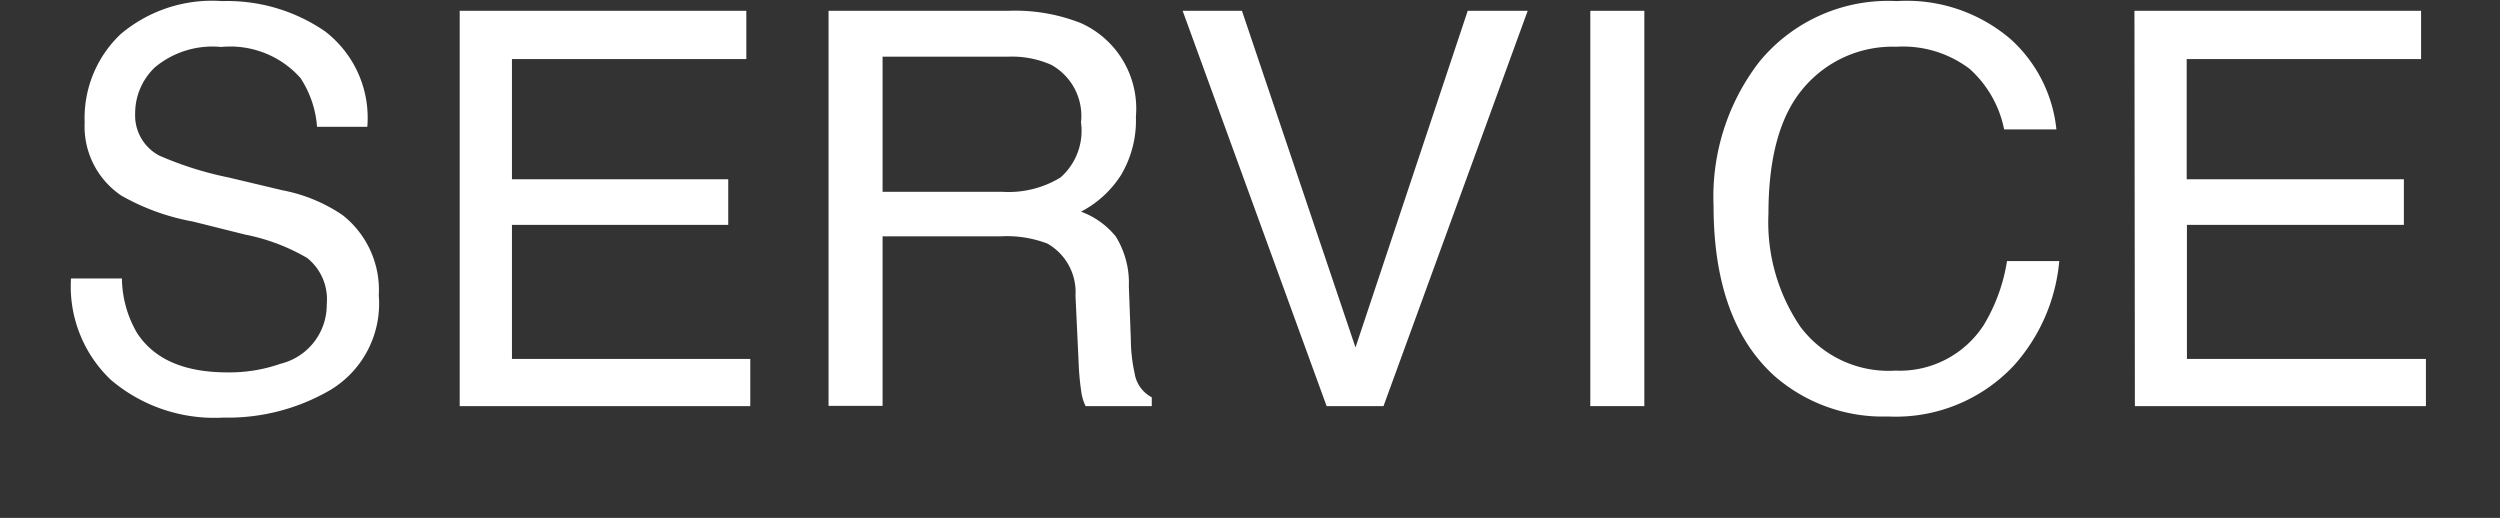
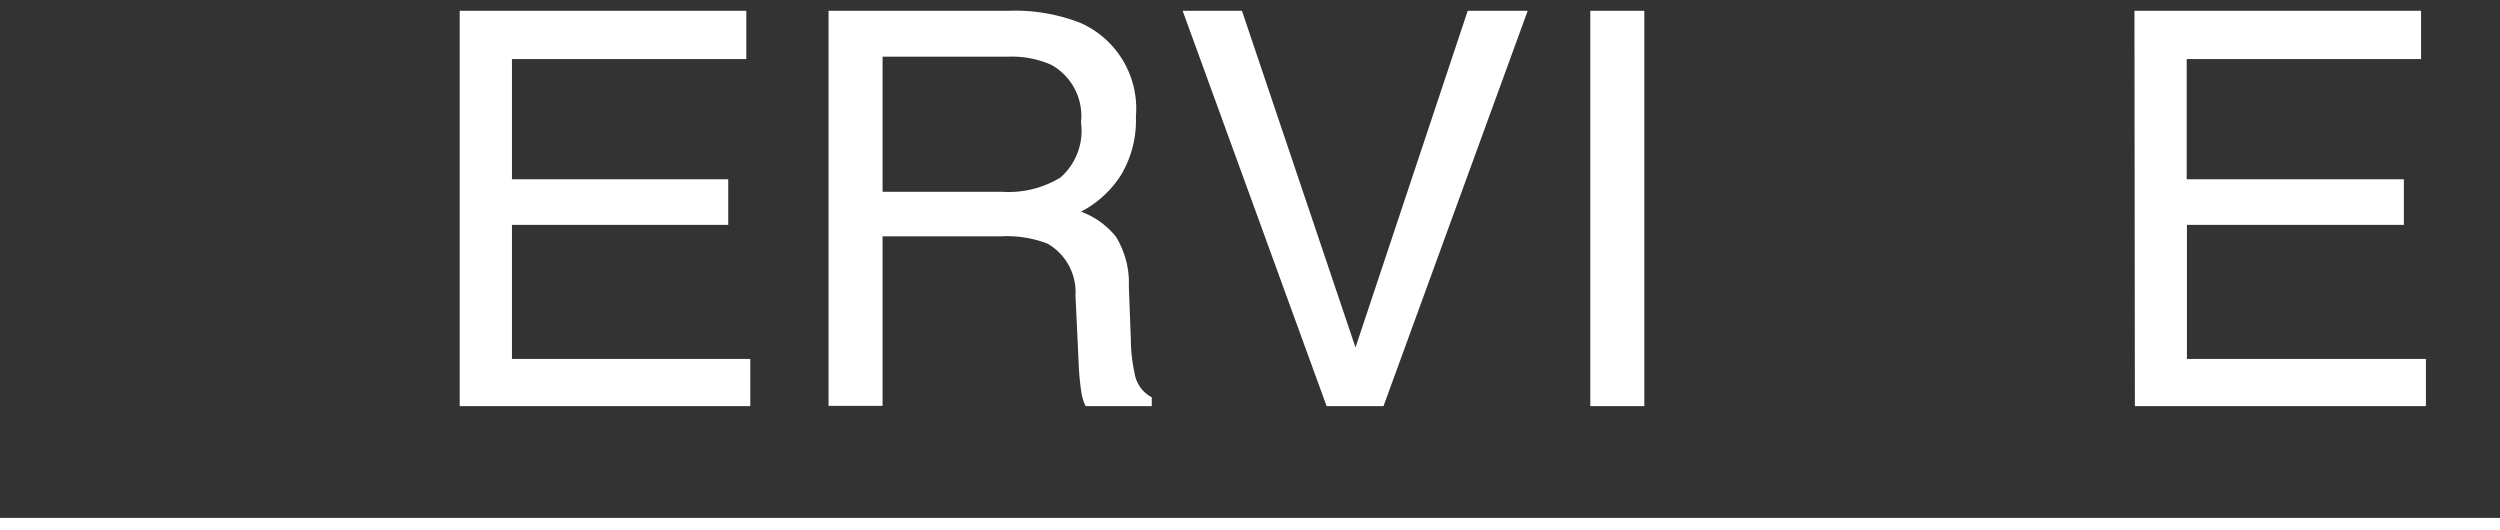
<svg xmlns="http://www.w3.org/2000/svg" id="レイヤー_1" data-name="レイヤー 1" viewBox="0 0 113.39 24.05">
  <rect x="0" y="0" width="113.39" height="24.05" fill="#333333" stroke="none" />
  <defs>
    <style>.cls-1{fill:#fff;}</style>
  </defs>
  <title>tit_service</title>
  <rect class="cls-1" y="23.49" width="113.39" height="0.57" />
-   <path class="cls-1" d="M30.5,13.58a5,5,0,0,0,.69,2.48c.78,1.19,2.14,1.78,4.1,1.78a7,7,0,0,0,2.4-.39,2.75,2.75,0,0,0,2.1-2.71,2.39,2.39,0,0,0-.89-2.09,9,9,0,0,0-2.81-1.06L33.73,11a10.25,10.25,0,0,1-3.26-1.18A3.78,3.78,0,0,1,28.81,6.5a5.24,5.24,0,0,1,1.63-4A6.42,6.42,0,0,1,35.05,1a7.83,7.83,0,0,1,4.66,1.37A4.94,4.94,0,0,1,41.63,6.7H39.35a4.66,4.66,0,0,0-.75-2.21A4.26,4.26,0,0,0,35,3.08,4.08,4.08,0,0,0,32,4a2.88,2.88,0,0,0-.9,2.1A2.06,2.06,0,0,0,32.18,8a15.53,15.53,0,0,0,3.16,1l2.44.58A7.28,7.28,0,0,1,40.5,10.7a4.32,4.32,0,0,1,1.65,3.65A4.57,4.57,0,0,1,40,18.61a9.22,9.22,0,0,1-4.91,1.28A7.24,7.24,0,0,1,30,18.18a5.84,5.84,0,0,1-1.81-4.6Z" transform="translate(-24.97 -0.95)" />
  <path class="cls-1" d="M45.82,1.44h13V3.63H48.19V9.08H58v2.07H48.19v6.08H59v2.14H45.82Z" transform="translate(-24.97 -0.95)" />
  <path class="cls-1" d="M62.55,1.44H70.7A8.12,8.12,0,0,1,74,2a4.25,4.25,0,0,1,2.49,4.24,4.83,4.83,0,0,1-.67,2.64A4.73,4.73,0,0,1,74,10.55a3.64,3.64,0,0,1,1.58,1.13,4,4,0,0,1,.59,2.26l.09,2.4a7.2,7.2,0,0,0,.17,1.53,1.49,1.49,0,0,0,.78,1.1v.4h-3a2.12,2.12,0,0,1-.19-.6,12.32,12.32,0,0,1-.13-1.42l-.14-3A2.53,2.53,0,0,0,72.48,12a5.13,5.13,0,0,0-2.13-.33H65v7.69H62.55Zm7.89,8.21A4.51,4.51,0,0,0,73.07,9,2.82,2.82,0,0,0,74,6.5a2.65,2.65,0,0,0-1.35-2.61,4.41,4.41,0,0,0-1.94-.37H65V9.65Z" transform="translate(-24.97 -0.95)" />
  <path class="cls-1" d="M81.3,1.44l5.15,15.27L91.54,1.44h2.72L87.72,19.37H85.14L78.61,1.44Z" transform="translate(-24.97 -0.95)" />
  <path class="cls-1" d="M97.1,1.44h2.45V19.37H97.1Z" transform="translate(-24.97 -0.95)" />
-   <path class="cls-1" d="M116.18,2.74a6.39,6.39,0,0,1,2.06,4.08h-2.37a5,5,0,0,0-1.57-2.75,5,5,0,0,0-3.32-1,5.28,5.28,0,0,0-4.2,1.86c-1.07,1.24-1.6,3.15-1.6,5.71a8.44,8.44,0,0,0,1.44,5.12,5,5,0,0,0,4.32,2,4.54,4.54,0,0,0,4-2.06A8,8,0,0,0,116,12.79h2.37a8.17,8.17,0,0,1-2.07,4.75,7.34,7.34,0,0,1-5.7,2.3A7.47,7.47,0,0,1,105.45,18q-2.76-2.5-2.76-7.73a10,10,0,0,1,2.07-6.51A7.55,7.55,0,0,1,111,1,7.24,7.24,0,0,1,116.18,2.74Z" transform="translate(-24.97 -0.95)" />
  <path class="cls-1" d="M121.78,1.44h13V3.63H124.15V9.08H134v2.07h-9.84v6.08H135v2.14h-13.2Z" transform="translate(-24.97 -0.95)" />
</svg>